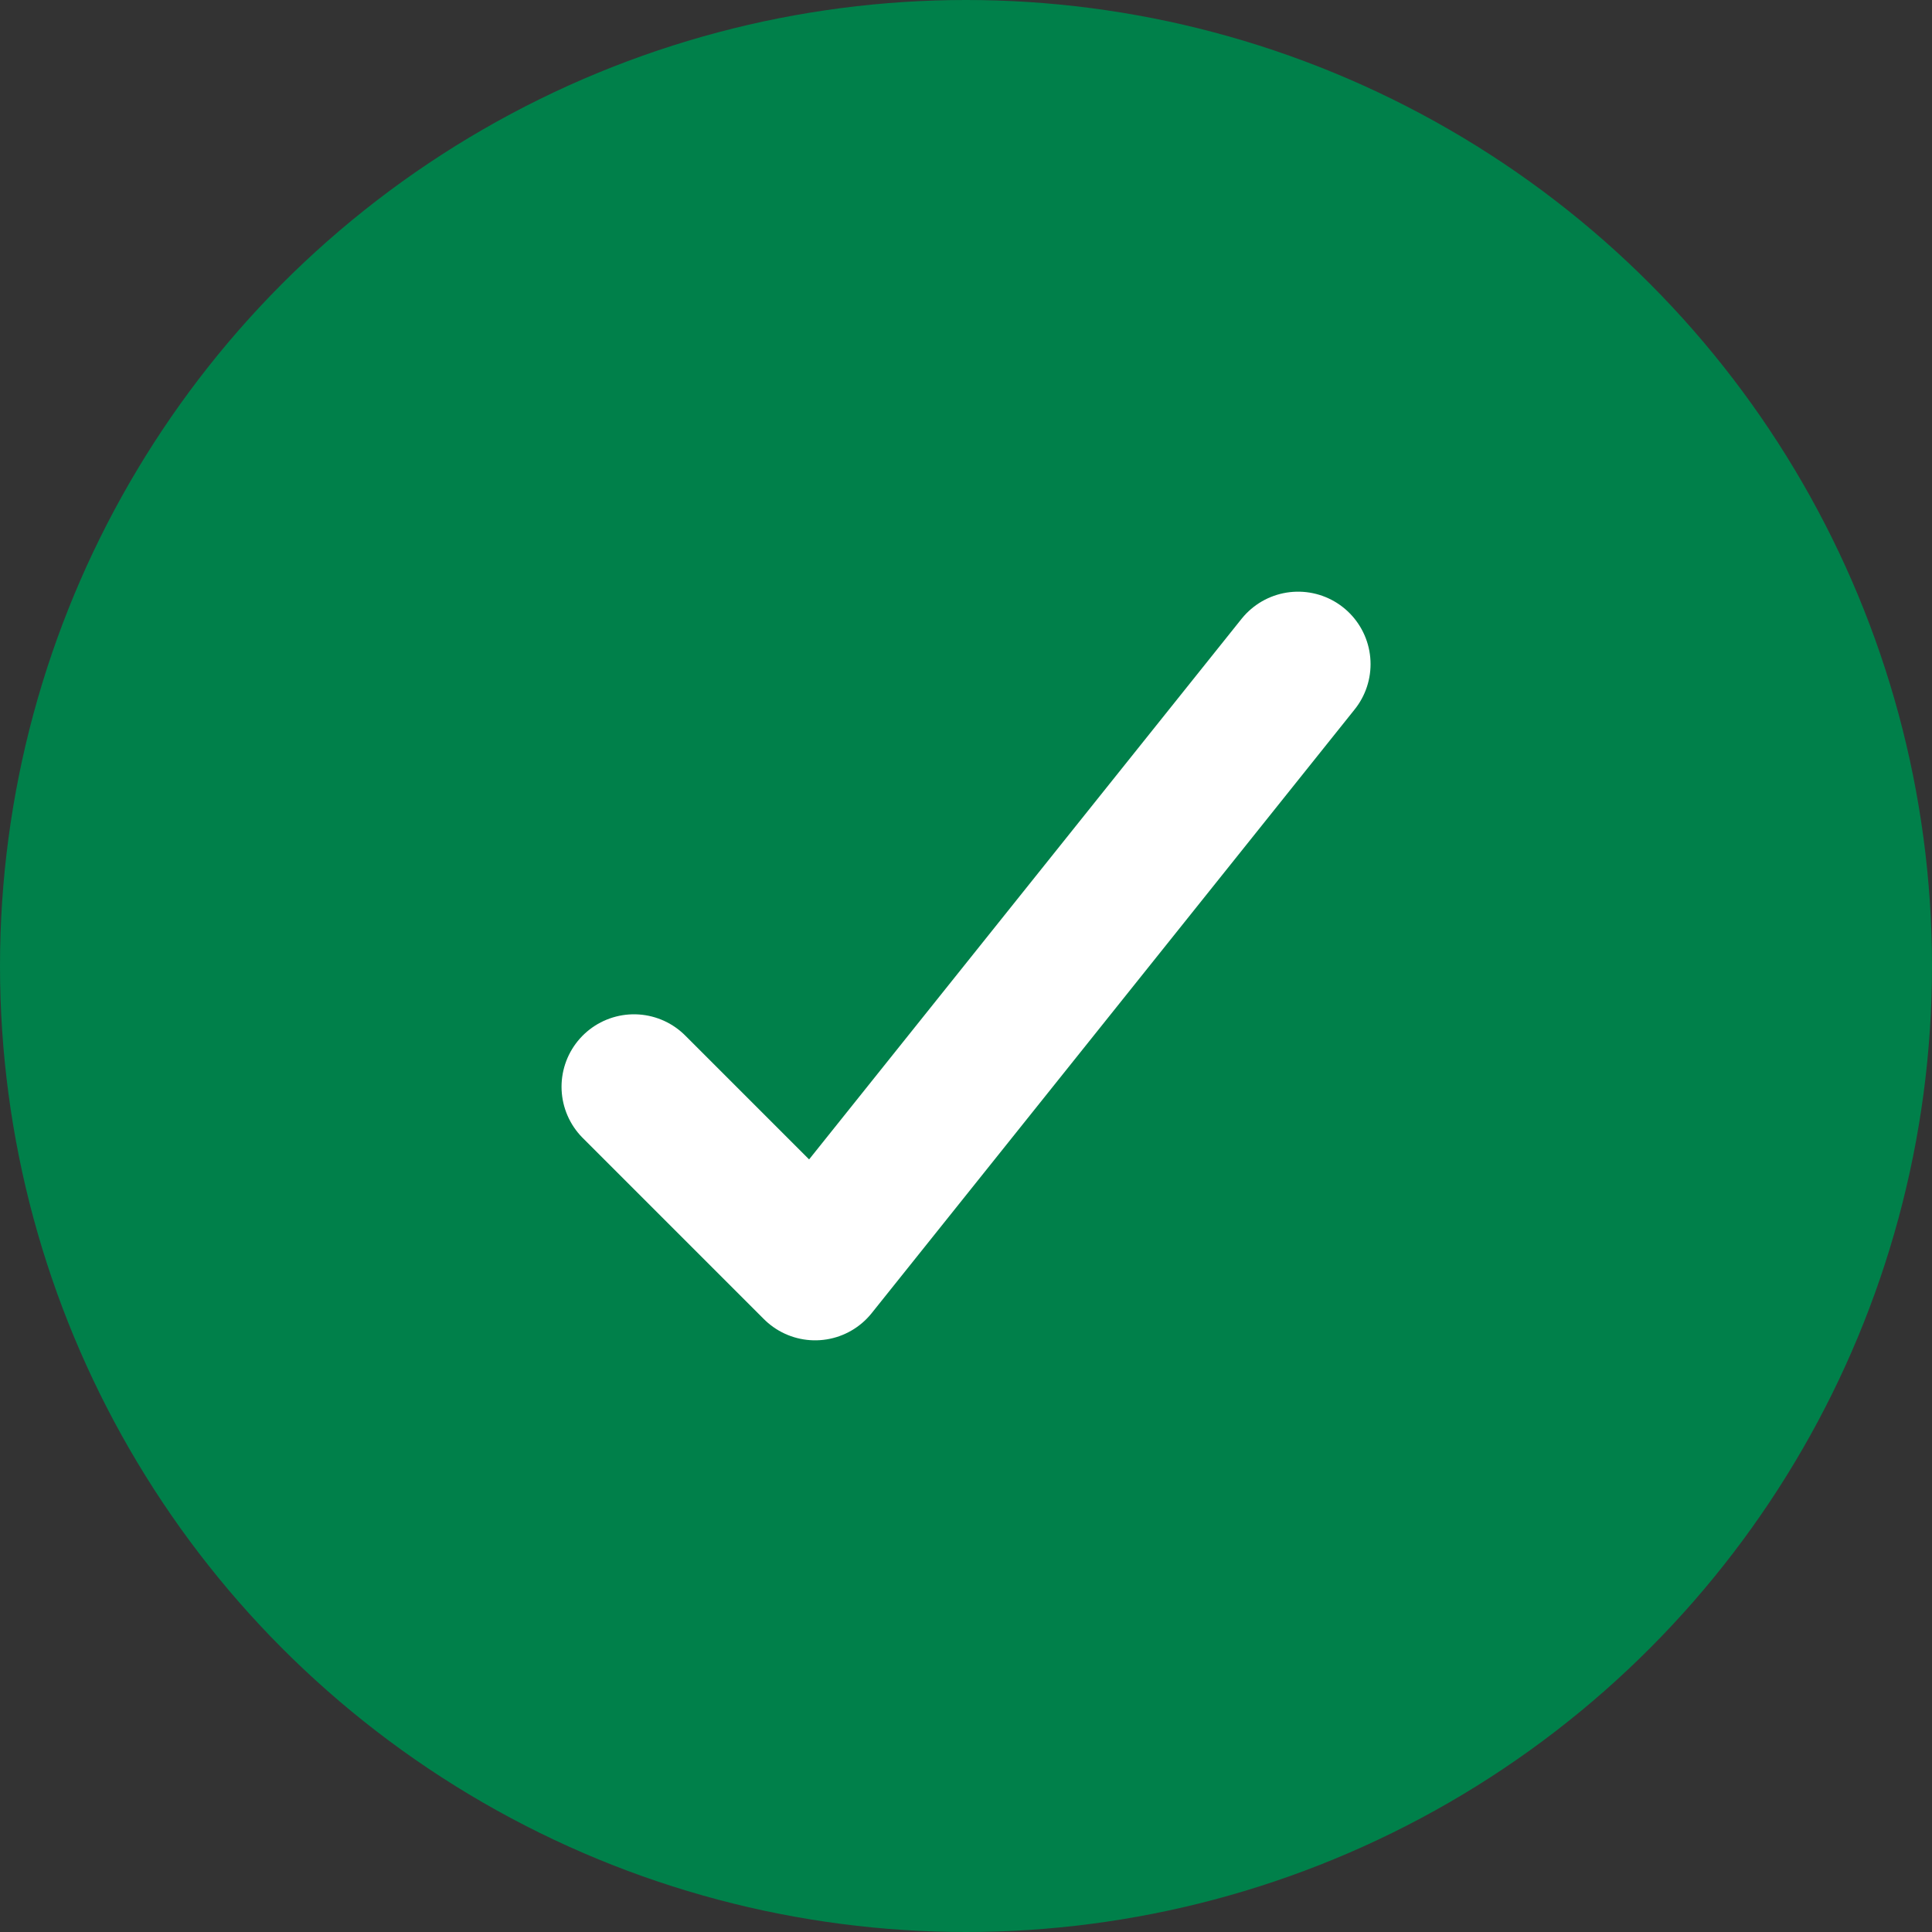
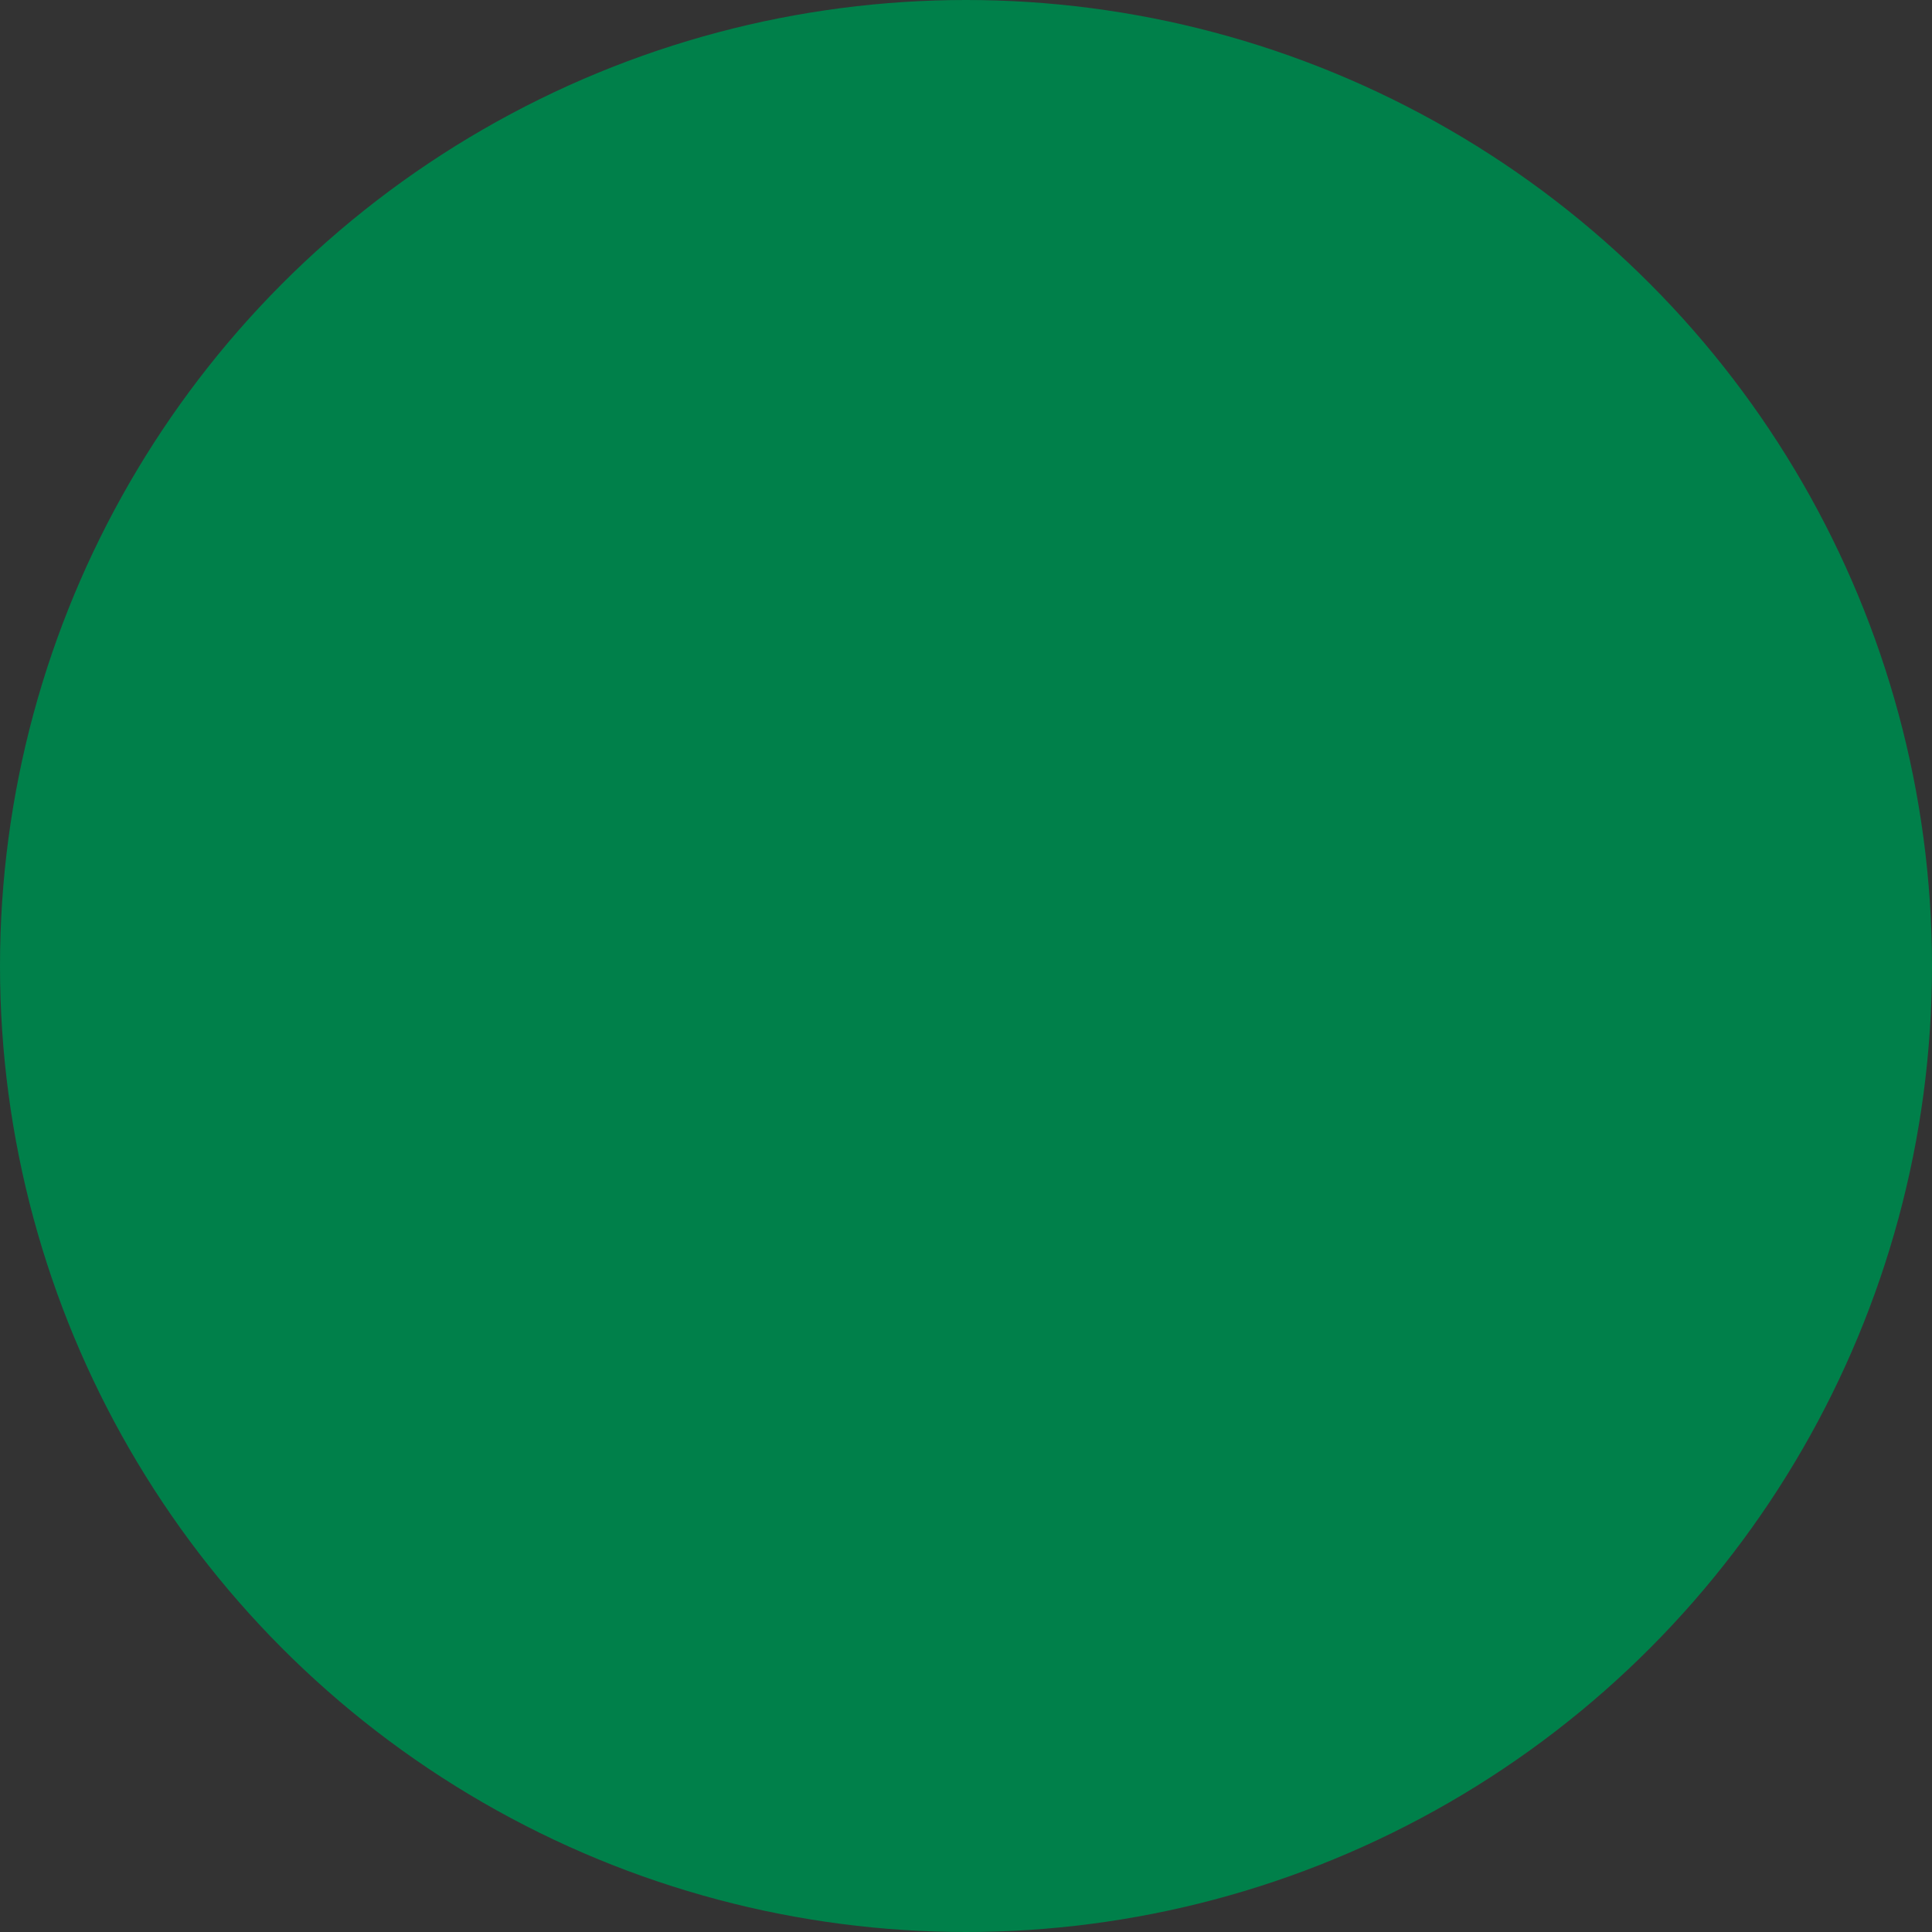
<svg xmlns="http://www.w3.org/2000/svg" fill="none" viewBox="0 0 20 20">
  <rect x="0" y="0" width="20" height="20" fill="#333333" stroke="none" />
  <circle cx="10" cy="10" r="10" fill="#00804A" />
-   <path d="m6.563 11.25 1.875 1.875 5-6.25" stroke="#fff" stroke-width="1.5" stroke-linecap="round" stroke-linejoin="round" />
</svg>